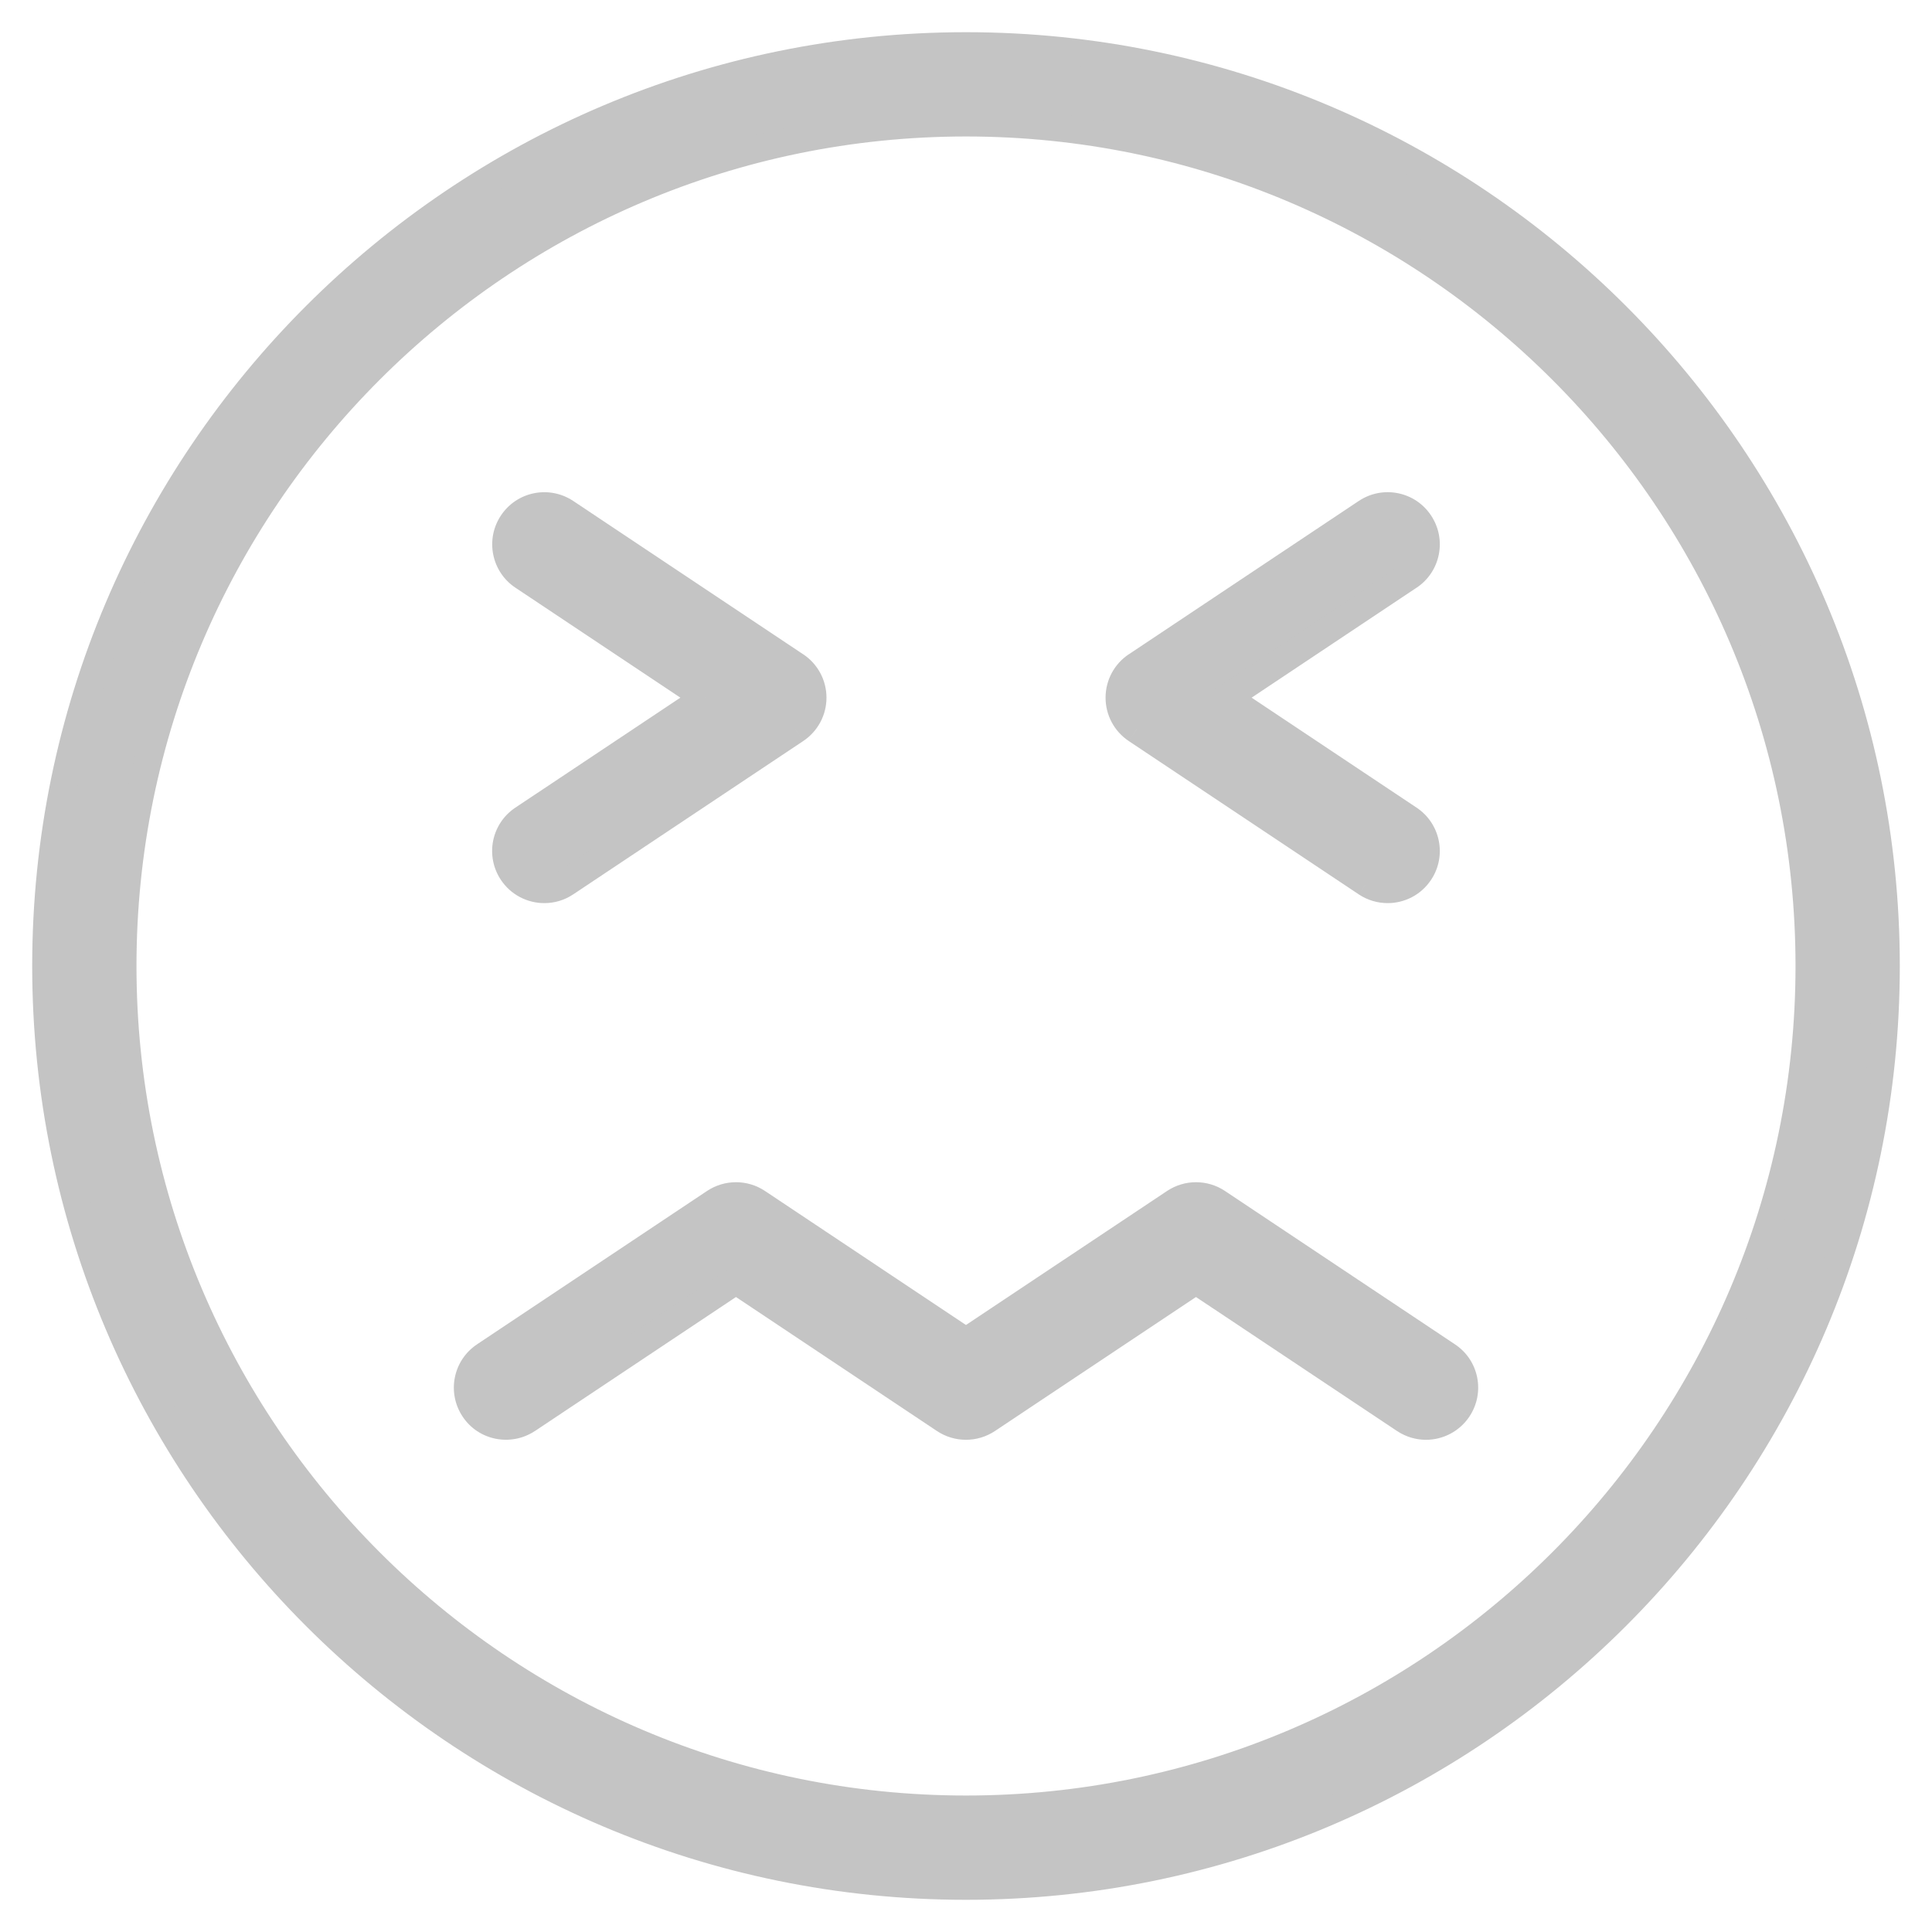
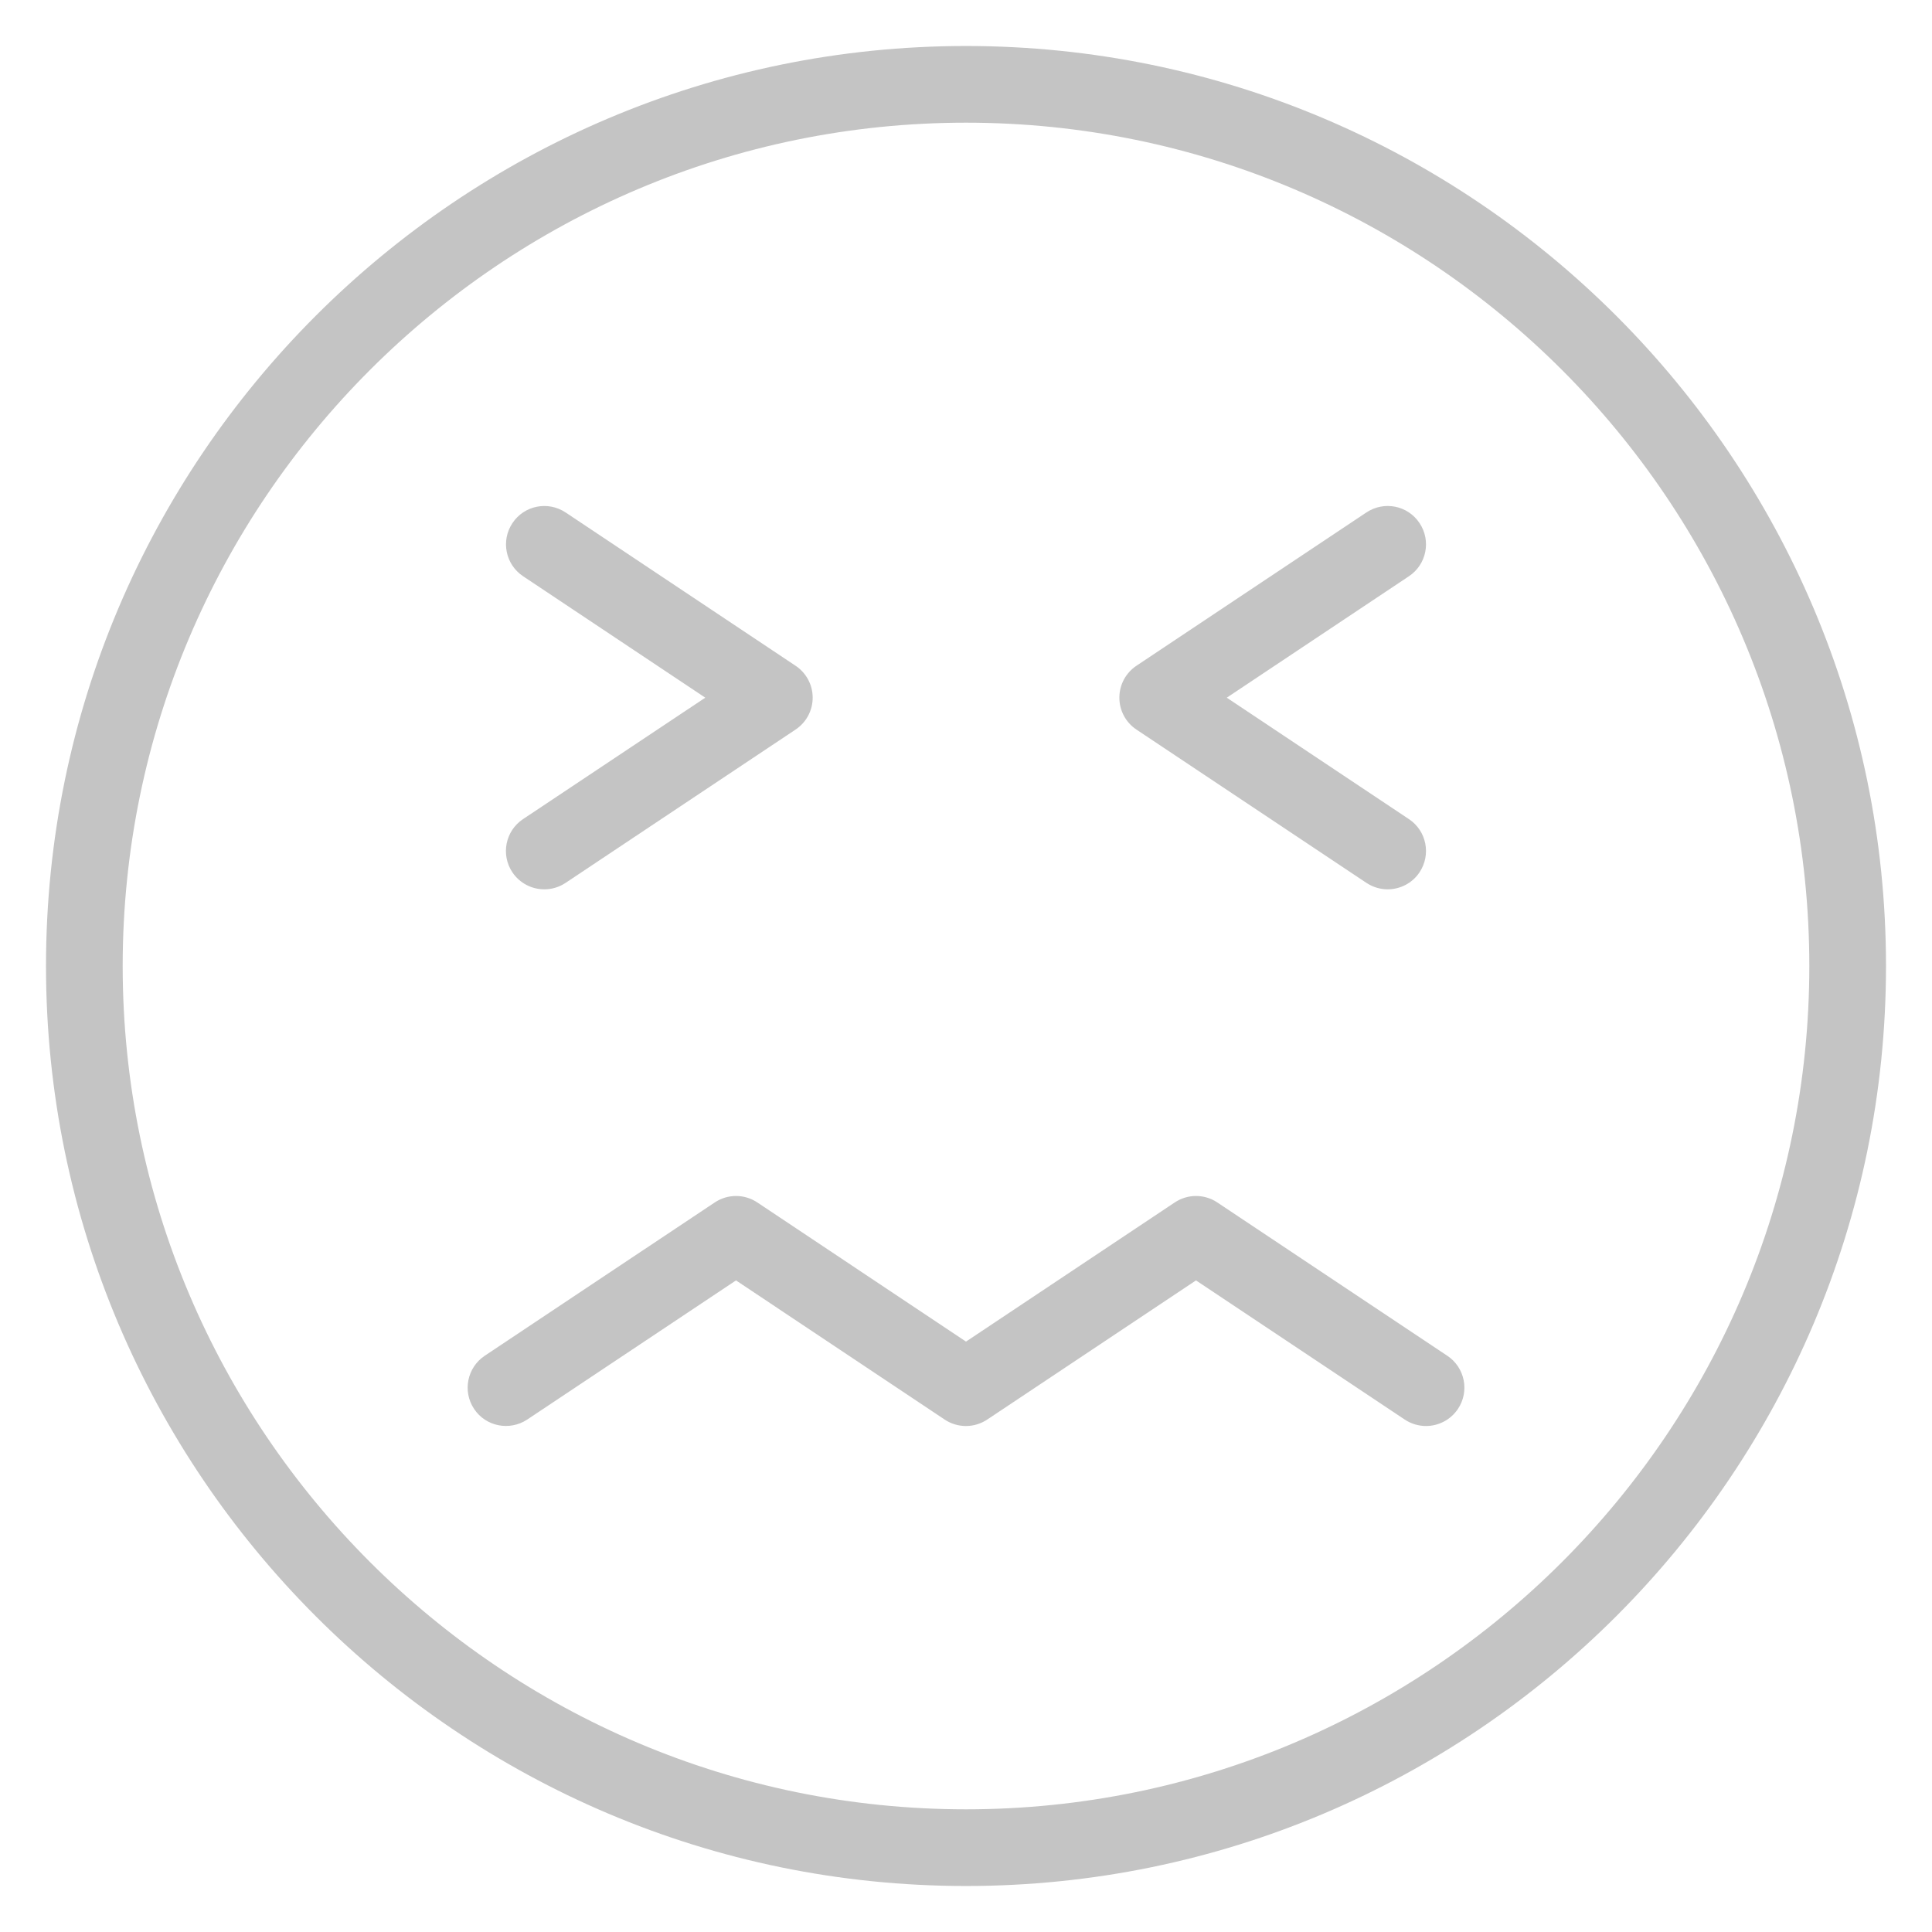
<svg xmlns="http://www.w3.org/2000/svg" width="42" height="42" viewBox="0 0 42 42" fill="none">
  <mask id="path-1-outside-1" maskUnits="userSpaceOnUse" x="0" y="0" width="42" height="42" fill="black">
-     <rect fill="white" width="42" height="42" />
-     <path fill-rule="evenodd" clip-rule="evenodd" d="M1 21C1 32.028 9.972 41 21 41C32.028 41 41 32.028 41 21C41 9.972 32.028 1 21 1C9.972 1 1 9.972 1 21ZM2.667 21C2.667 10.892 10.892 2.667 21 2.667C31.108 2.667 39.333 10.892 39.333 21C39.333 31.108 31.108 39.333 21 39.333C10.892 39.333 2.667 31.108 2.667 21ZM11.138 18.962C11.3 19.203 11.563 19.333 11.833 19.333C11.993 19.333 12.153 19.288 12.295 19.193L17.295 15.86C17.528 15.705 17.667 15.445 17.667 15.167C17.667 14.888 17.528 14.628 17.295 14.473L12.295 11.14C11.91 10.885 11.395 10.988 11.14 11.372C10.885 11.755 10.988 12.272 11.372 12.527L15.332 15.167L11.37 17.807C10.987 18.062 10.883 18.578 11.138 18.962ZM30.167 19.333C30.009 19.333 29.849 19.288 29.705 19.193L24.705 15.86C24.472 15.705 24.334 15.445 24.334 15.167C24.334 14.888 24.472 14.628 24.705 14.473L29.705 11.14C30.089 10.885 30.605 10.987 30.86 11.372C31.115 11.755 31.012 12.272 30.629 12.527L26.669 15.167L30.629 17.807C31.012 18.062 31.115 18.578 30.86 18.962C30.7 19.203 30.435 19.333 30.167 19.333ZM30.538 30.86C30.681 30.955 30.841 31 31 31C31.268 31 31.533 30.87 31.695 30.628C31.95 30.245 31.846 29.728 31.463 29.473L26.463 26.14C26.183 25.953 25.818 25.953 25.538 26.14L21 29.165L16.463 26.14C16.183 25.953 15.818 25.953 15.538 26.14L10.538 29.473C10.155 29.728 10.051 30.245 10.306 30.628C10.56 31.012 11.078 31.113 11.461 30.86L16 27.835L20.536 30.86C20.816 31.047 21.181 31.047 21.461 30.86L26 27.835L30.538 30.86Z" />
-   </mask>
+     </mask>
  <path fill-rule="evenodd" clip-rule="evenodd" d="M1 21C1 32.028 9.972 41 21 41C32.028 41 41 32.028 41 21C41 9.972 32.028 1 21 1C9.972 1 1 9.972 1 21ZM2.667 21C2.667 10.892 10.892 2.667 21 2.667C31.108 2.667 39.333 10.892 39.333 21C39.333 31.108 31.108 39.333 21 39.333C10.892 39.333 2.667 31.108 2.667 21ZM11.138 18.962C11.3 19.203 11.563 19.333 11.833 19.333C11.993 19.333 12.153 19.288 12.295 19.193L17.295 15.86C17.528 15.705 17.667 15.445 17.667 15.167C17.667 14.888 17.528 14.628 17.295 14.473L12.295 11.14C11.91 10.885 11.395 10.988 11.14 11.372C10.885 11.755 10.988 12.272 11.372 12.527L15.332 15.167L11.37 17.807C10.987 18.062 10.883 18.578 11.138 18.962ZM30.167 19.333C30.009 19.333 29.849 19.288 29.705 19.193L24.705 15.86C24.472 15.705 24.334 15.445 24.334 15.167C24.334 14.888 24.472 14.628 24.705 14.473L29.705 11.14C30.089 10.885 30.605 10.987 30.86 11.372C31.115 11.755 31.012 12.272 30.629 12.527L26.669 15.167L30.629 17.807C31.012 18.062 31.115 18.578 30.86 18.962C30.7 19.203 30.435 19.333 30.167 19.333ZM30.538 30.86C30.681 30.955 30.841 31 31 31C31.268 31 31.533 30.87 31.695 30.628C31.95 30.245 31.846 29.728 31.463 29.473L26.463 26.14C26.183 25.953 25.818 25.953 25.538 26.14L21 29.165L16.463 26.14C16.183 25.953 15.818 25.953 15.538 26.14L10.538 29.473C10.155 29.728 10.051 30.245 10.306 30.628C10.56 31.012 11.078 31.113 11.461 30.86L16 27.835L20.536 30.86C20.816 31.047 21.181 31.047 21.461 30.86L26 27.835L30.538 30.86Z" fill="#C4C4C4" />
  <path d="M11.138 18.962L10.889 19.128L10.889 19.128L11.138 18.962ZM12.295 19.193L12.129 18.944L12.128 18.944L12.295 19.193ZM17.295 15.86L17.129 15.61L17.128 15.61L17.295 15.86ZM17.295 14.473L17.128 14.723L17.129 14.723L17.295 14.473ZM12.295 11.14L12.461 10.89L12.461 10.89L12.295 11.14ZM11.14 11.372L10.89 11.206L10.89 11.206L11.14 11.372ZM11.372 12.527L11.538 12.277L11.538 12.277L11.372 12.527ZM15.332 15.167L15.498 15.416L15.873 15.167L15.498 14.917L15.332 15.167ZM11.37 17.807L11.536 18.056L11.536 18.056L11.37 17.807ZM29.705 19.193L29.539 19.443L29.54 19.444L29.705 19.193ZM24.705 15.86L24.872 15.611L24.871 15.61L24.705 15.86ZM24.705 14.473L24.871 14.723L24.872 14.723L24.705 14.473ZM29.705 11.14L29.539 10.89L29.539 10.89L29.705 11.14ZM30.86 11.372L30.61 11.537L30.61 11.538L30.86 11.372ZM30.629 12.527L30.462 12.277L30.462 12.277L30.629 12.527ZM26.669 15.167L26.502 14.917L26.128 15.167L26.502 15.416L26.669 15.167ZM30.629 17.807L30.462 18.056L30.462 18.056L30.629 17.807ZM30.86 18.962L30.61 18.796L30.61 18.796L30.86 18.962ZM30.538 30.86L30.372 31.11L30.372 31.11L30.538 30.86ZM31.695 30.628L31.944 30.795L31.944 30.794L31.695 30.628ZM31.463 29.473L31.297 29.723L31.297 29.723L31.463 29.473ZM26.463 26.14L26.629 25.89L26.629 25.89L26.463 26.14ZM25.538 26.14L25.704 26.39L25.704 26.39L25.538 26.14ZM21 29.165L20.833 29.415L21 29.526L21.166 29.415L21 29.165ZM16.463 26.14L16.629 25.89L16.629 25.89L16.463 26.14ZM15.538 26.14L15.371 25.89L15.371 25.89L15.538 26.14ZM10.538 29.473L10.704 29.723L10.704 29.723L10.538 29.473ZM10.306 30.628L10.556 30.463L10.556 30.462L10.306 30.628ZM11.461 30.86L11.627 31.11L11.628 31.11L11.461 30.86ZM16 27.835L16.166 27.585L16 27.474L15.833 27.585L16 27.835ZM20.536 30.86L20.37 31.11L20.37 31.11L20.536 30.86ZM21.461 30.86L21.295 30.61L21.295 30.61L21.461 30.86ZM26 27.835L26.166 27.585L26 27.474L25.833 27.585L26 27.835ZM21 40.7C10.137 40.7 1.3 31.863 1.3 21H0.7C0.7 32.194 9.806 41.3 21 41.3V40.7ZM40.7 21C40.7 31.863 31.863 40.7 21 40.7V41.3C32.194 41.3 41.3 32.194 41.3 21H40.7ZM21 1.3C31.863 1.3 40.7 10.137 40.7 21H41.3C41.3 9.806 32.194 0.7 21 0.7V1.3ZM1.3 21C1.3 10.137 10.137 1.3 21 1.3V0.7C9.806 0.7 0.7 9.806 0.7 21H1.3ZM21 2.367C10.726 2.367 2.367 10.726 2.367 21H2.967C2.967 11.057 11.057 2.967 21 2.967V2.367ZM39.633 21C39.633 10.726 31.274 2.367 21 2.367V2.967C30.943 2.967 39.033 11.057 39.033 21H39.633ZM21 39.633C31.274 39.633 39.633 31.274 39.633 21H39.033C39.033 30.943 30.943 39.033 21 39.033V39.633ZM2.367 21C2.367 31.274 10.726 39.633 21 39.633V39.033C11.057 39.033 2.967 30.943 2.967 21H2.367ZM11.833 19.033C11.66 19.033 11.492 18.95 11.388 18.795L10.889 19.128C11.108 19.456 11.467 19.633 11.833 19.633V19.033ZM12.128 18.944C12.038 19.005 11.936 19.033 11.833 19.033V19.633C12.05 19.633 12.269 19.572 12.462 19.442L12.128 18.944ZM17.128 15.61L12.129 18.944L12.461 19.443L17.461 16.11L17.128 15.61ZM17.367 15.167C17.367 15.345 17.278 15.511 17.129 15.61L17.461 16.11C17.778 15.899 17.967 15.545 17.967 15.167H17.367ZM17.129 14.723C17.278 14.822 17.367 14.988 17.367 15.167H17.967C17.967 14.788 17.778 14.434 17.461 14.223L17.129 14.723ZM12.129 11.39L17.128 14.723L17.461 14.224L12.461 10.89L12.129 11.39ZM11.39 11.538C11.553 11.293 11.882 11.226 12.129 11.39L12.461 10.89C11.938 10.544 11.237 10.684 10.89 11.206L11.39 11.538ZM11.538 12.277C11.293 12.114 11.226 11.784 11.39 11.538L10.89 11.206C10.544 11.726 10.684 12.43 11.206 12.777L11.538 12.277ZM15.498 14.917L11.538 12.277L11.205 12.776L15.165 15.416L15.498 14.917ZM11.536 18.056L15.498 15.416L15.165 14.917L11.204 17.557L11.536 18.056ZM11.388 18.796C11.225 18.55 11.291 18.22 11.536 18.056L11.204 17.557C10.682 17.904 10.542 18.607 10.889 19.128L11.388 18.796ZM29.54 19.444C29.733 19.572 29.951 19.633 30.167 19.633V19.033C30.066 19.033 29.964 19.005 29.871 18.943L29.54 19.444ZM24.539 16.11L29.539 19.443L29.872 18.944L24.872 15.611L24.539 16.11ZM24.034 15.167C24.034 15.545 24.222 15.899 24.539 16.11L24.871 15.61C24.722 15.511 24.634 15.345 24.634 15.167H24.034ZM24.539 14.223C24.222 14.434 24.034 14.788 24.034 15.167H24.634C24.634 14.989 24.722 14.822 24.871 14.723L24.539 14.223ZM29.539 10.89L24.539 14.224L24.872 14.723L29.872 11.39L29.539 10.89ZM31.11 11.206C30.763 10.682 30.059 10.544 29.539 10.89L29.871 11.39C30.118 11.226 30.448 11.292 30.61 11.537L31.11 11.206ZM30.795 12.777C31.316 12.43 31.457 11.727 31.11 11.206L30.61 11.538C30.774 11.784 30.707 12.114 30.462 12.277L30.795 12.777ZM26.835 15.416L30.795 12.776L30.462 12.277L26.502 14.917L26.835 15.416ZM30.795 17.557L26.835 14.917L26.502 15.416L30.462 18.056L30.795 17.557ZM31.11 19.128C31.457 18.607 31.316 17.904 30.795 17.557L30.462 18.056C30.707 18.22 30.774 18.55 30.61 18.796L31.11 19.128ZM30.167 19.633C30.531 19.633 30.892 19.457 31.11 19.127L30.61 18.796C30.508 18.95 30.34 19.033 30.167 19.033V19.633ZM31 30.7C30.899 30.7 30.797 30.672 30.704 30.61L30.372 31.11C30.566 31.238 30.784 31.3 31 31.3V30.7ZM31.445 30.462C31.341 30.617 31.172 30.7 31 30.7V31.3C31.364 31.3 31.724 31.123 31.944 30.795L31.445 30.462ZM31.297 29.723C31.542 29.886 31.608 30.216 31.445 30.462L31.944 30.794C32.291 30.273 32.151 29.57 31.629 29.224L31.297 29.723ZM26.297 26.39L31.297 29.723L31.629 29.224L26.629 25.89L26.297 26.39ZM25.704 26.39C25.884 26.27 26.117 26.27 26.297 26.39L26.629 25.89C26.249 25.637 25.752 25.637 25.372 25.89L25.704 26.39ZM21.166 29.415L25.704 26.39L25.372 25.89L20.833 28.915L21.166 29.415ZM16.297 26.39L20.833 29.415L21.166 28.915L16.629 25.89L16.297 26.39ZM15.704 26.39C15.884 26.27 16.117 26.27 16.297 26.39L16.629 25.89C16.249 25.637 15.752 25.637 15.371 25.89L15.704 26.39ZM10.704 29.723L15.704 26.39L15.371 25.89L10.371 29.224L10.704 29.723ZM10.556 30.462C10.393 30.216 10.459 29.886 10.704 29.723L10.372 29.224C9.85 29.57 9.71 30.273 10.056 30.794L10.556 30.462ZM11.296 30.61C11.049 30.773 10.717 30.706 10.556 30.463L10.056 30.794C10.402 31.318 11.107 31.453 11.627 31.11L11.296 30.61ZM15.833 27.585L11.295 30.61L11.628 31.11L16.166 28.085L15.833 27.585ZM20.703 30.61L16.166 27.585L15.833 28.085L20.37 31.11L20.703 30.61ZM21.295 30.61C21.116 30.73 20.882 30.73 20.703 30.61L20.37 31.11C20.751 31.363 21.247 31.363 21.628 31.11L21.295 30.61ZM25.833 27.585L21.295 30.61L21.628 31.11L26.166 28.085L25.833 27.585ZM30.704 30.61L26.166 27.585L25.833 28.085L30.372 31.11L30.704 30.61Z" fill="#C4C4C4" mask="url(#path-1-outside-1)" />
</svg>